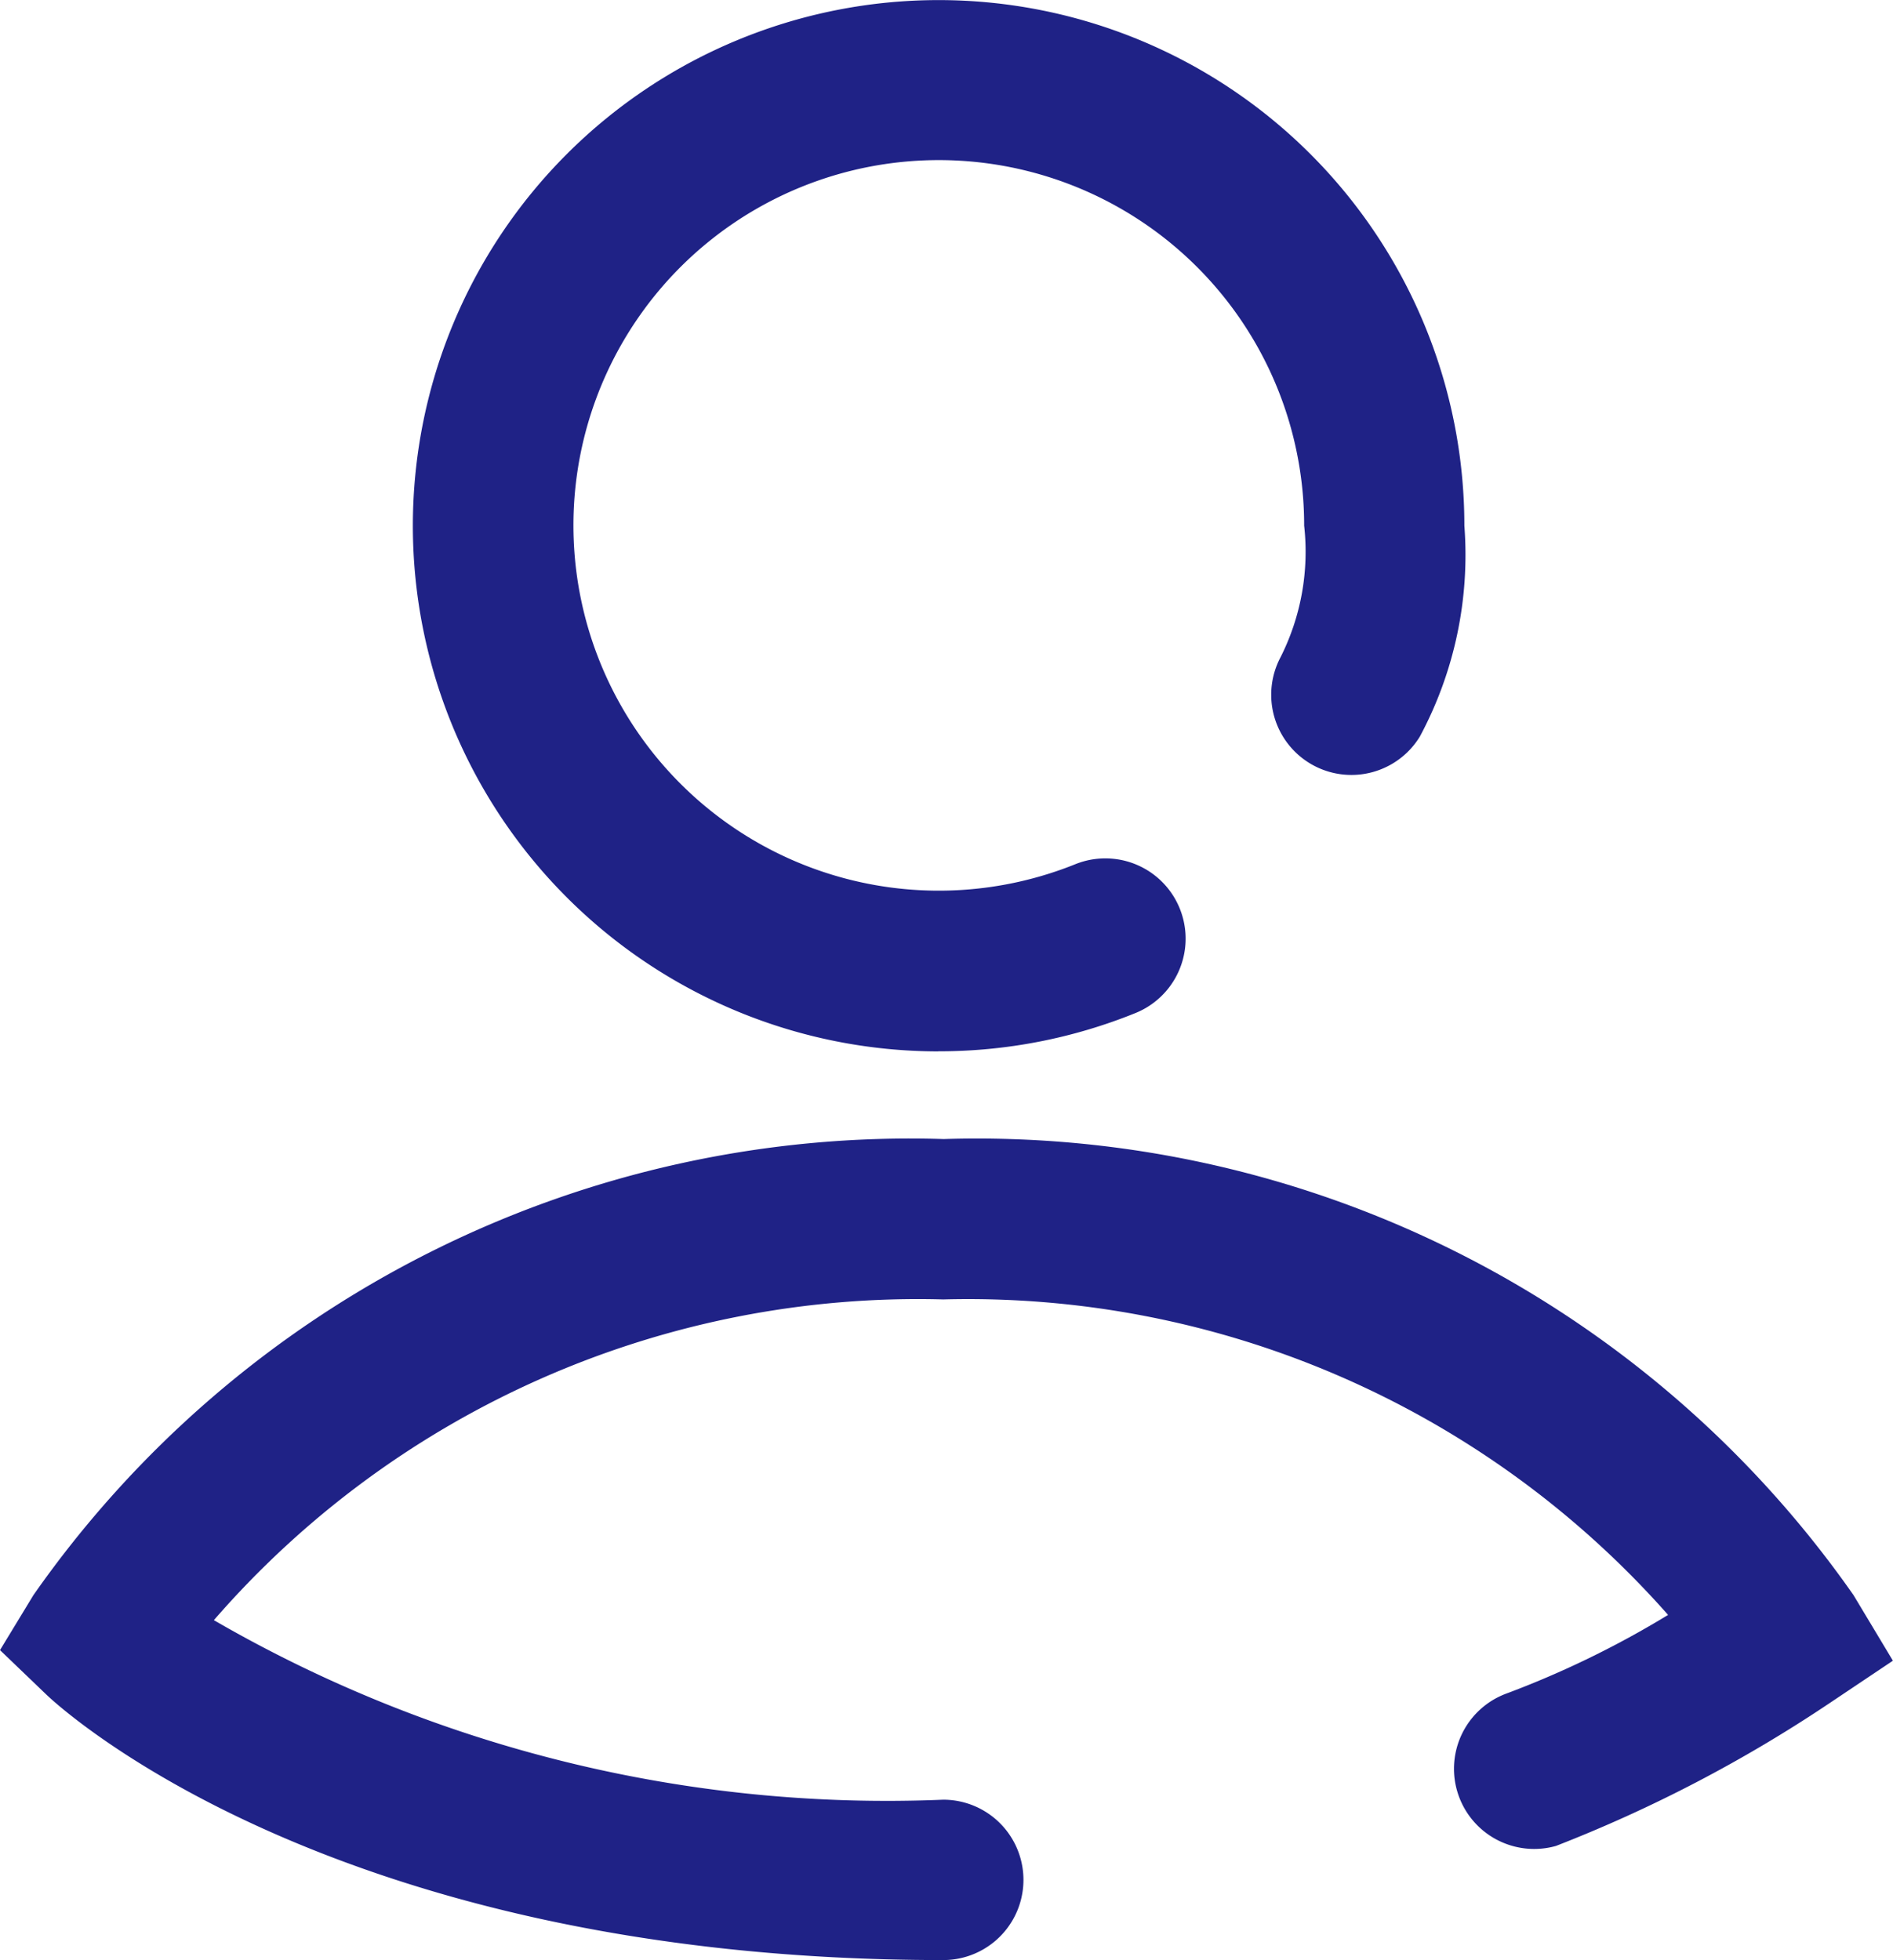
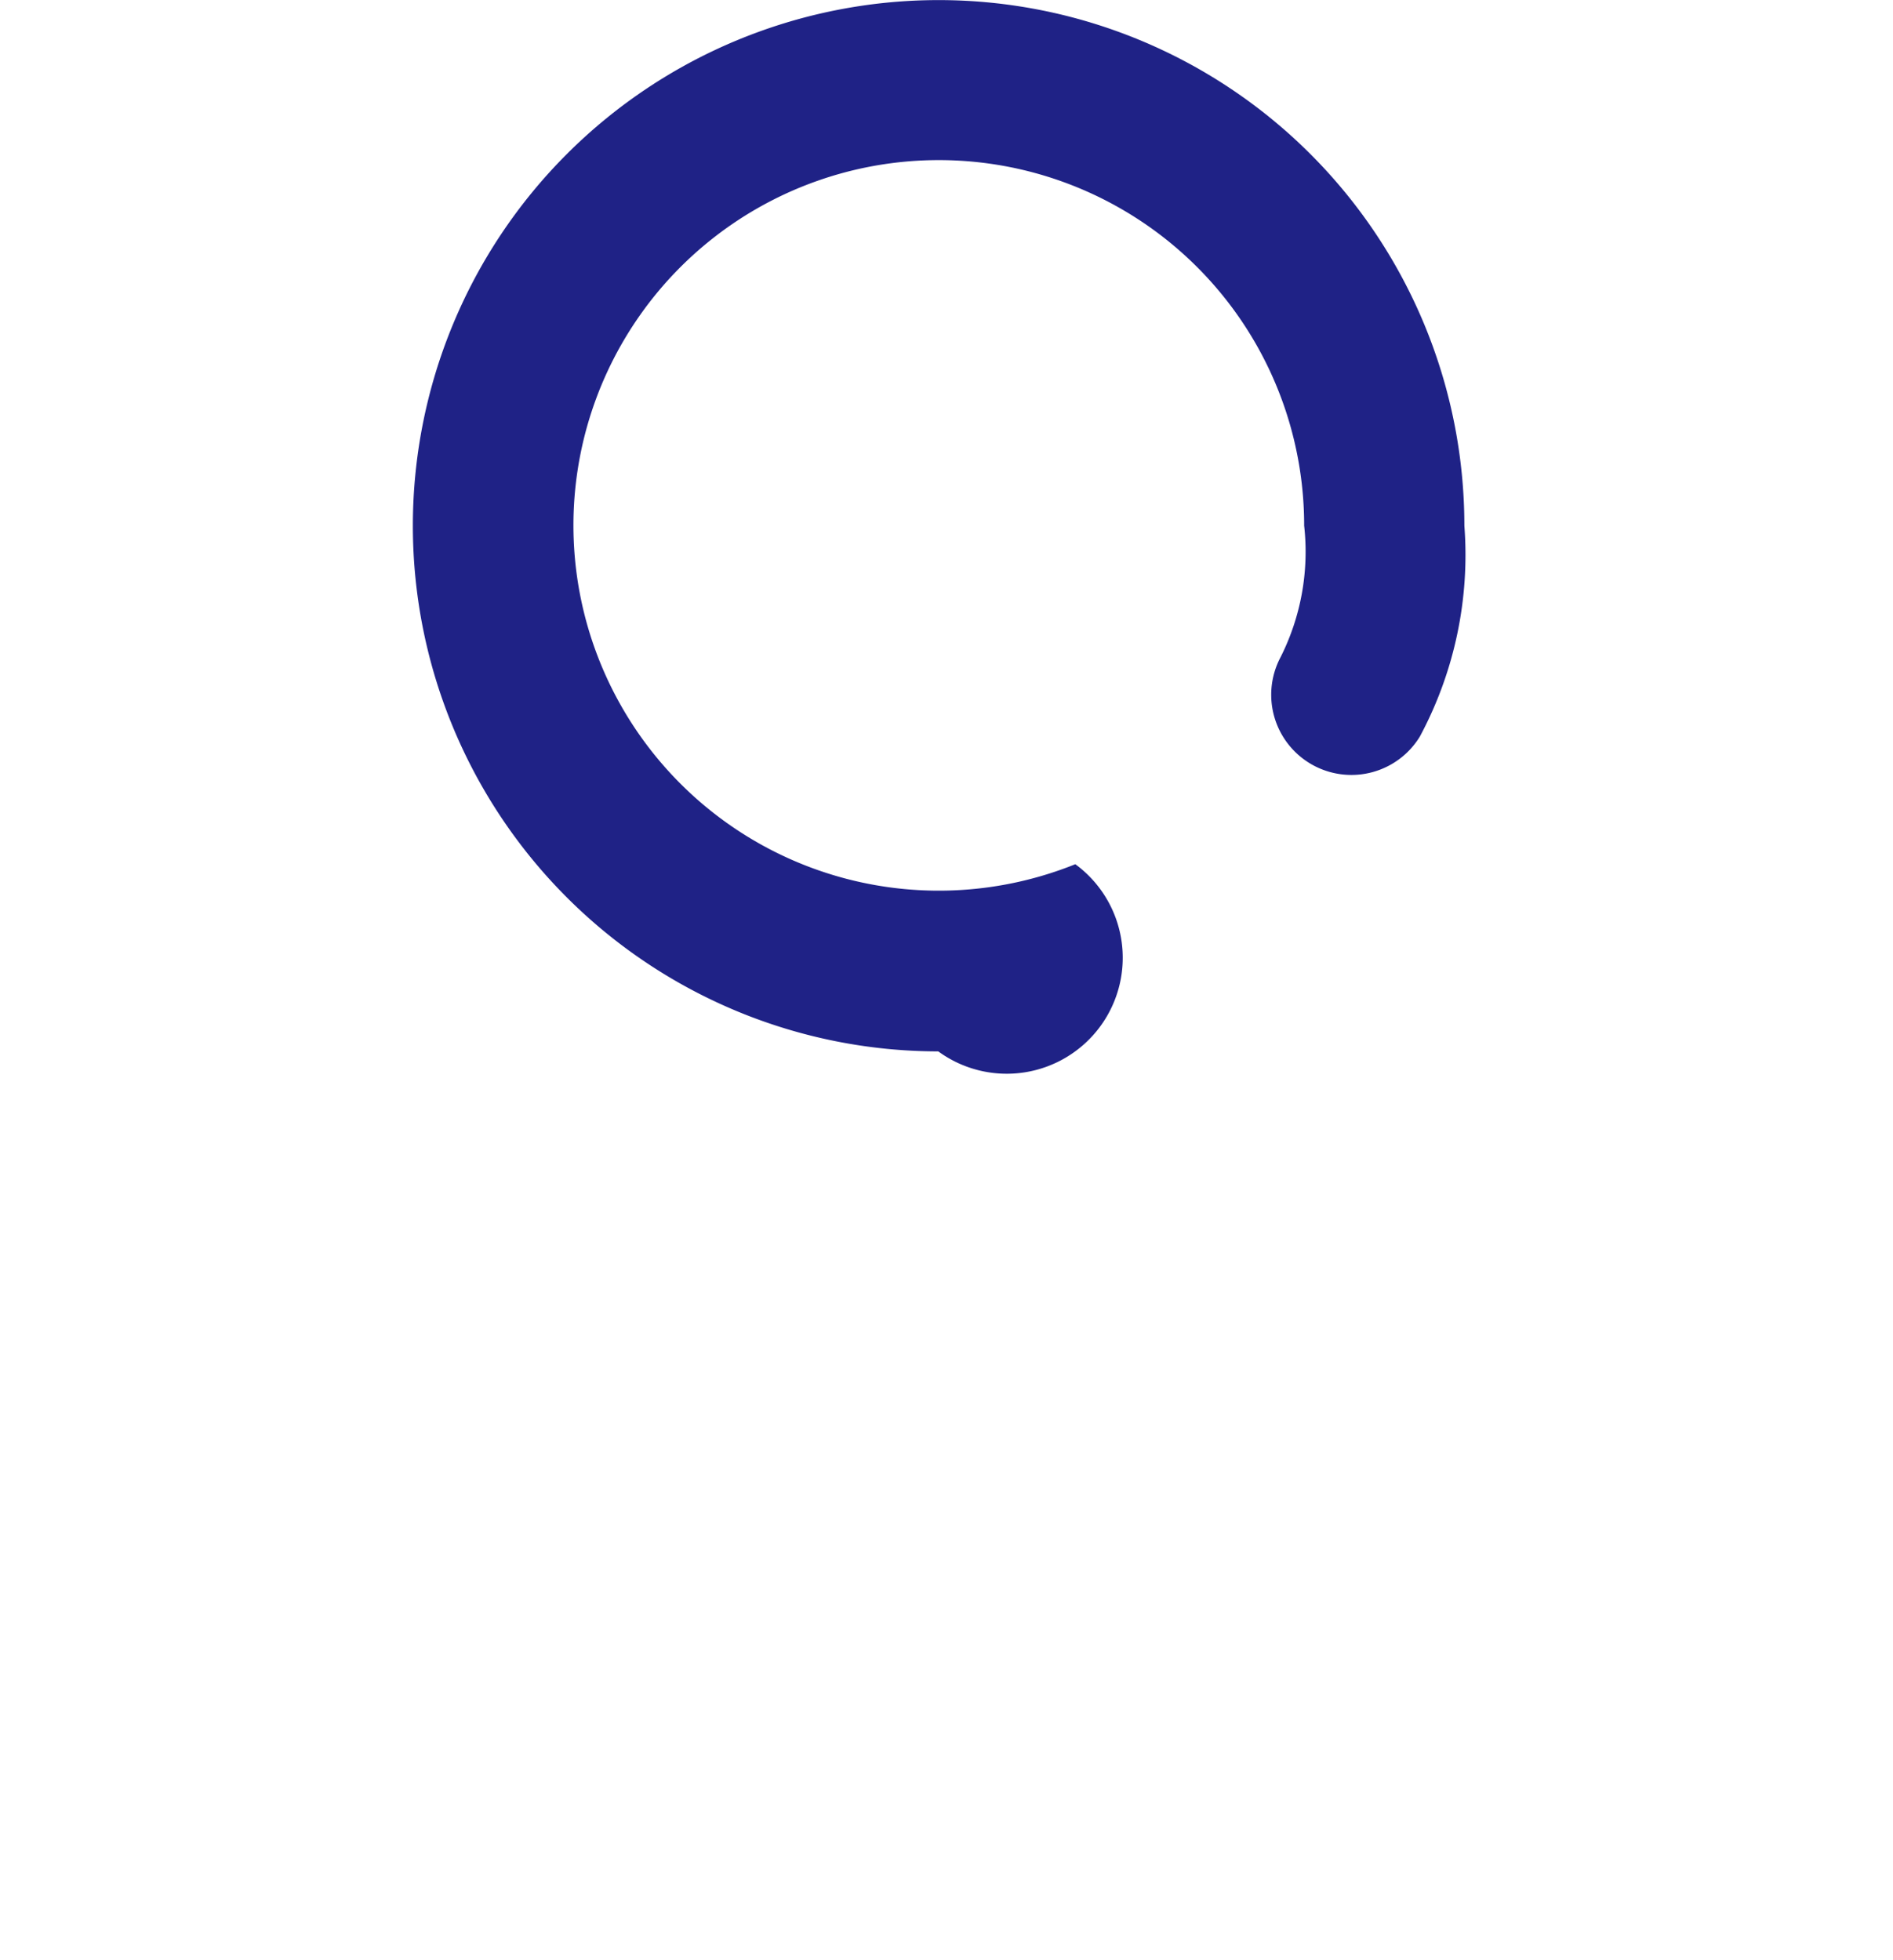
<svg xmlns="http://www.w3.org/2000/svg" width="21.243" height="22" viewBox="0 0 21.243 22">
  <g id="icon_mypage202307" transform="translate(-1069 -48.658)">
-     <path id="パス_82" data-name="パス 82" d="M20.8,33.555a12,12,0,0,0-10.21-5.119A12,12,0,0,0,.375,33.555L0,34.172l.521.5c.127.122,3.19,2.979,10.064,2.979a.9.9,0,1,0,0-1.8A15.082,15.082,0,0,1,2.4,33.836a10.462,10.462,0,0,1,8.185-3.6,10.475,10.475,0,0,1,8.134,3.541,10.661,10.661,0,0,1-1.826.887.9.9,0,0,0,.568,1.706,15.777,15.777,0,0,0,3.066-1.6l.715-.479Z" transform="translate(1069 33.007)" fill="#1f2286" />
-     <path id="パス_83" data-name="パス 83" d="M16.193,11.8a5.87,5.87,0,0,0,2.213-.429A.9.9,0,0,0,17.732,9.7,4.1,4.1,0,1,1,20.3,5.9a2.631,2.631,0,0,1-.265,1.477.9.9,0,0,0,1.563.891,4.315,4.315,0,0,0,.5-2.367,5.9,5.9,0,1,0-5.9,5.9" transform="translate(1063.335 48.658)" fill="#1f2286" />
+     <path id="パス_83" data-name="パス 83" d="M16.193,11.8A.9.9,0,0,0,17.732,9.7,4.1,4.1,0,1,1,20.3,5.9a2.631,2.631,0,0,1-.265,1.477.9.9,0,0,0,1.563.891,4.315,4.315,0,0,0,.5-2.367,5.9,5.9,0,1,0-5.9,5.9" transform="translate(1063.335 48.658)" fill="#1f2286" />
  </g>
</svg>